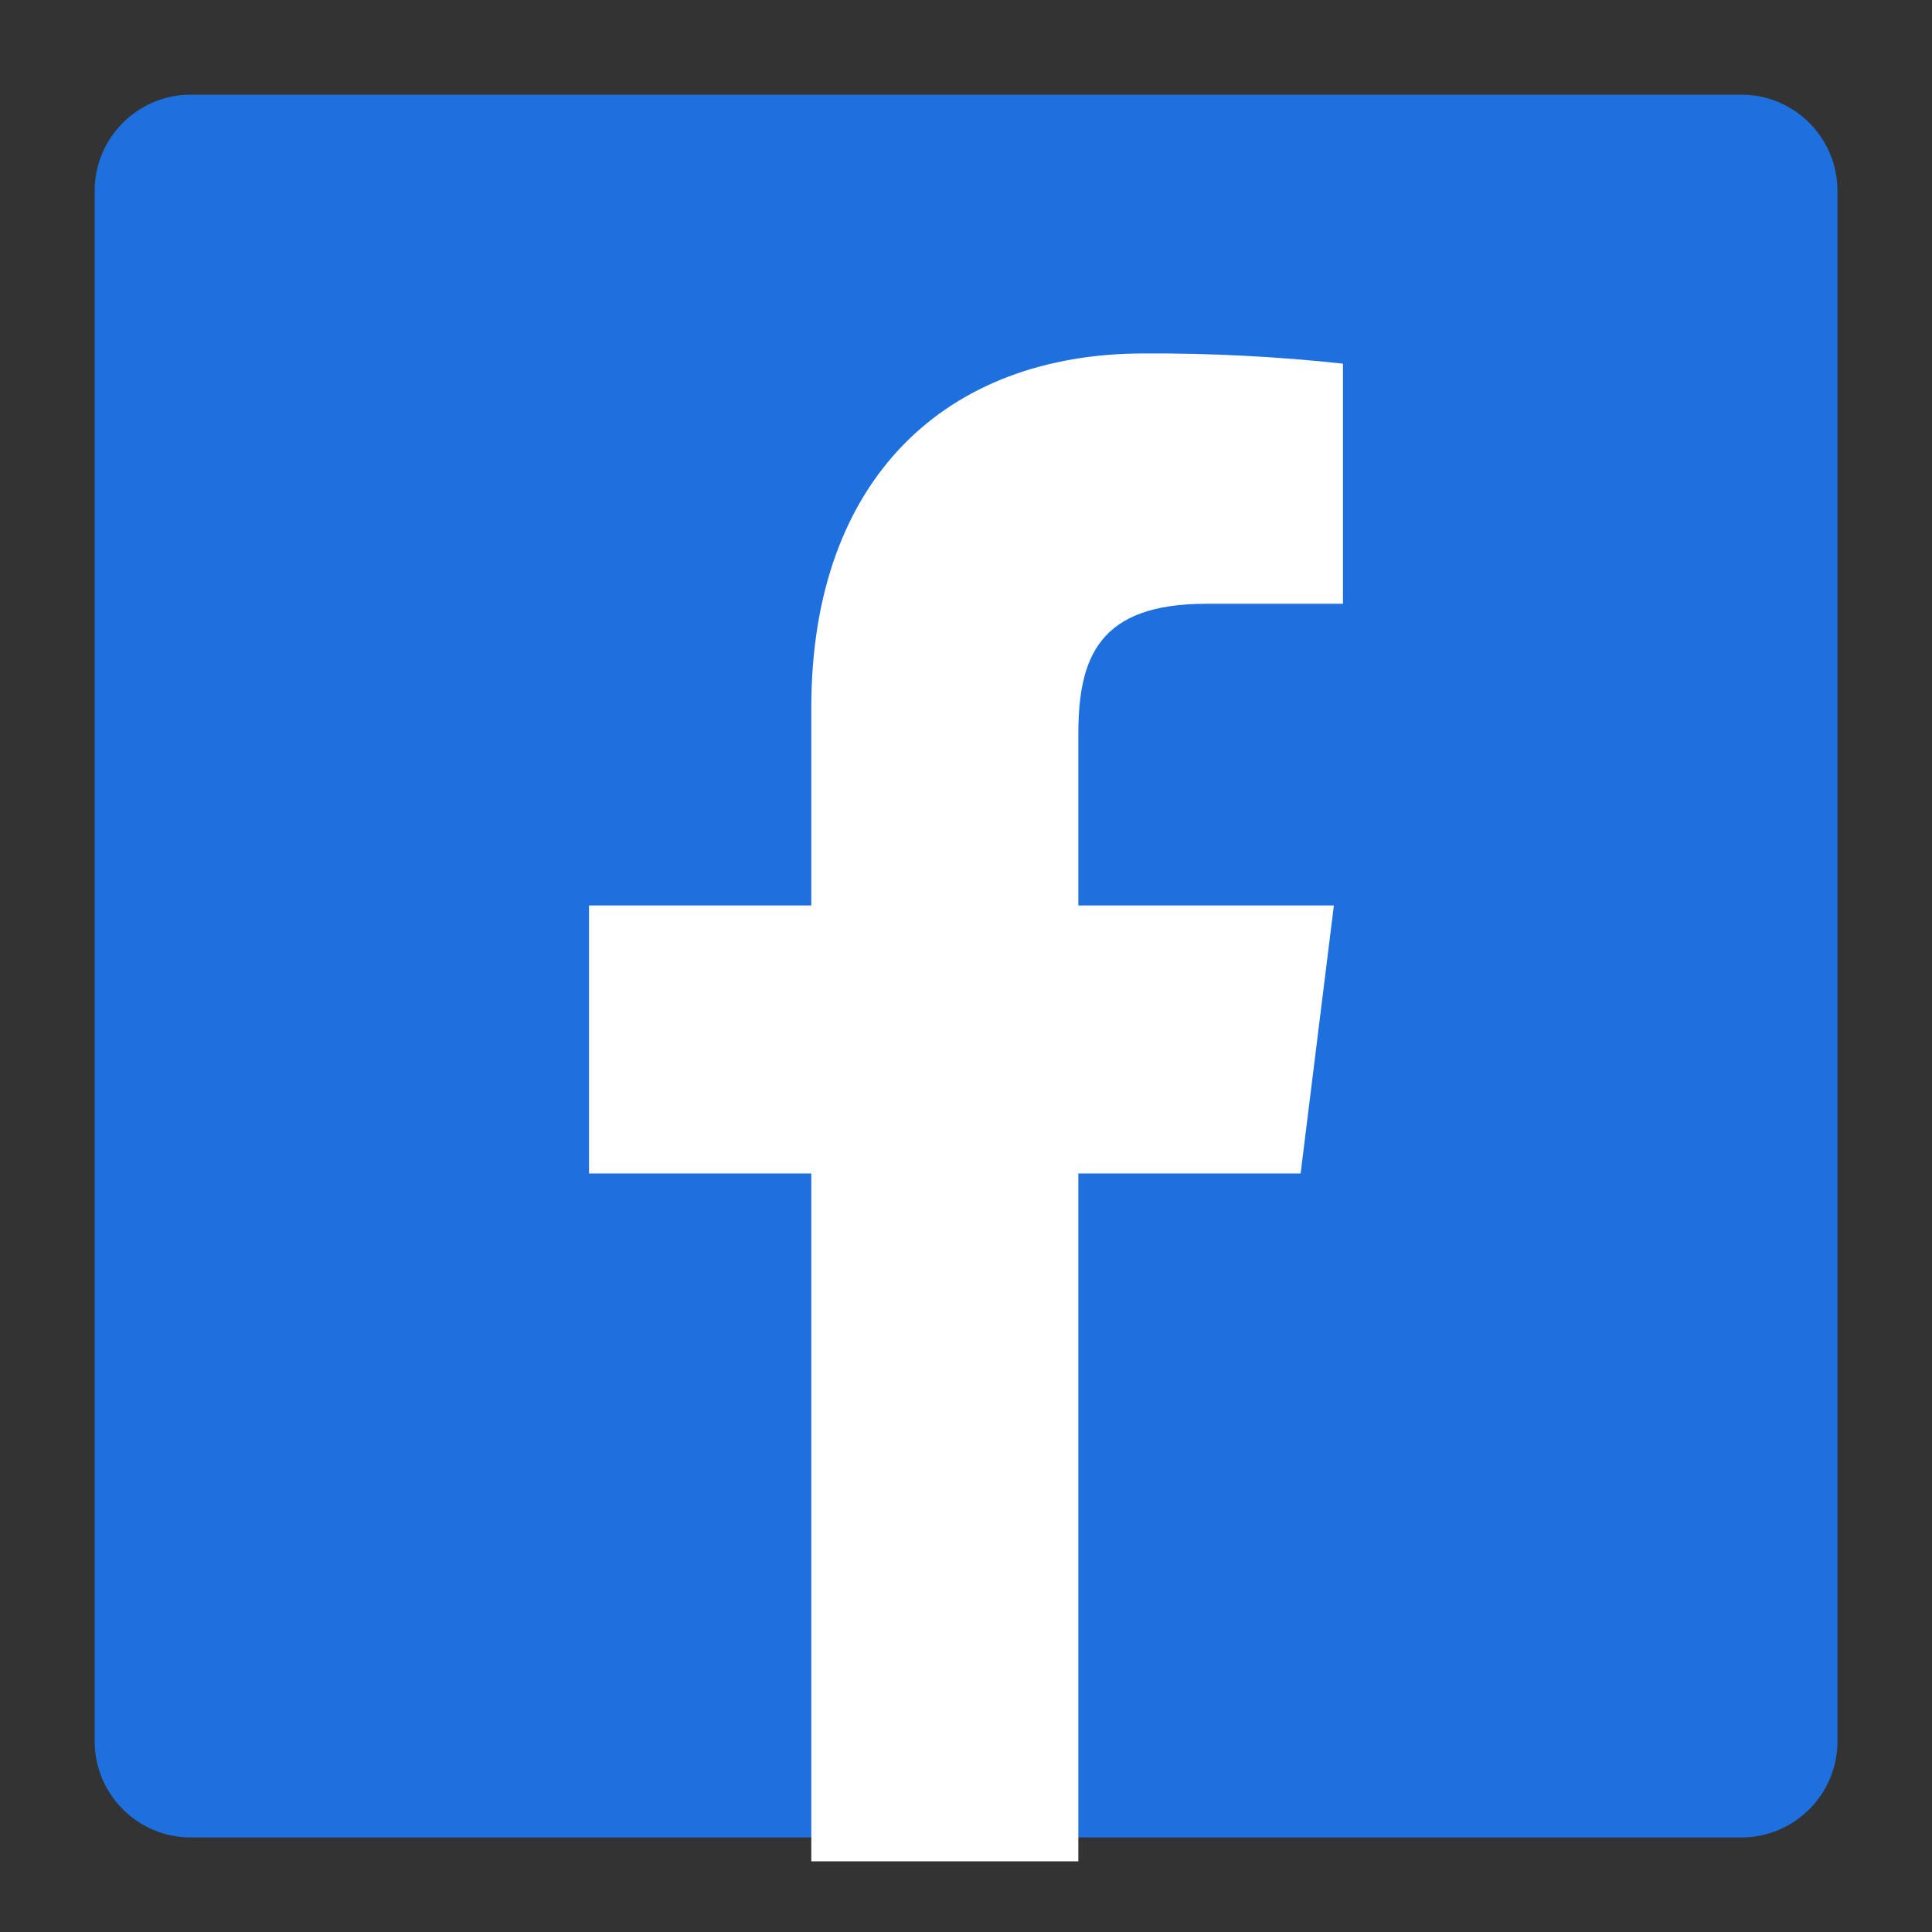
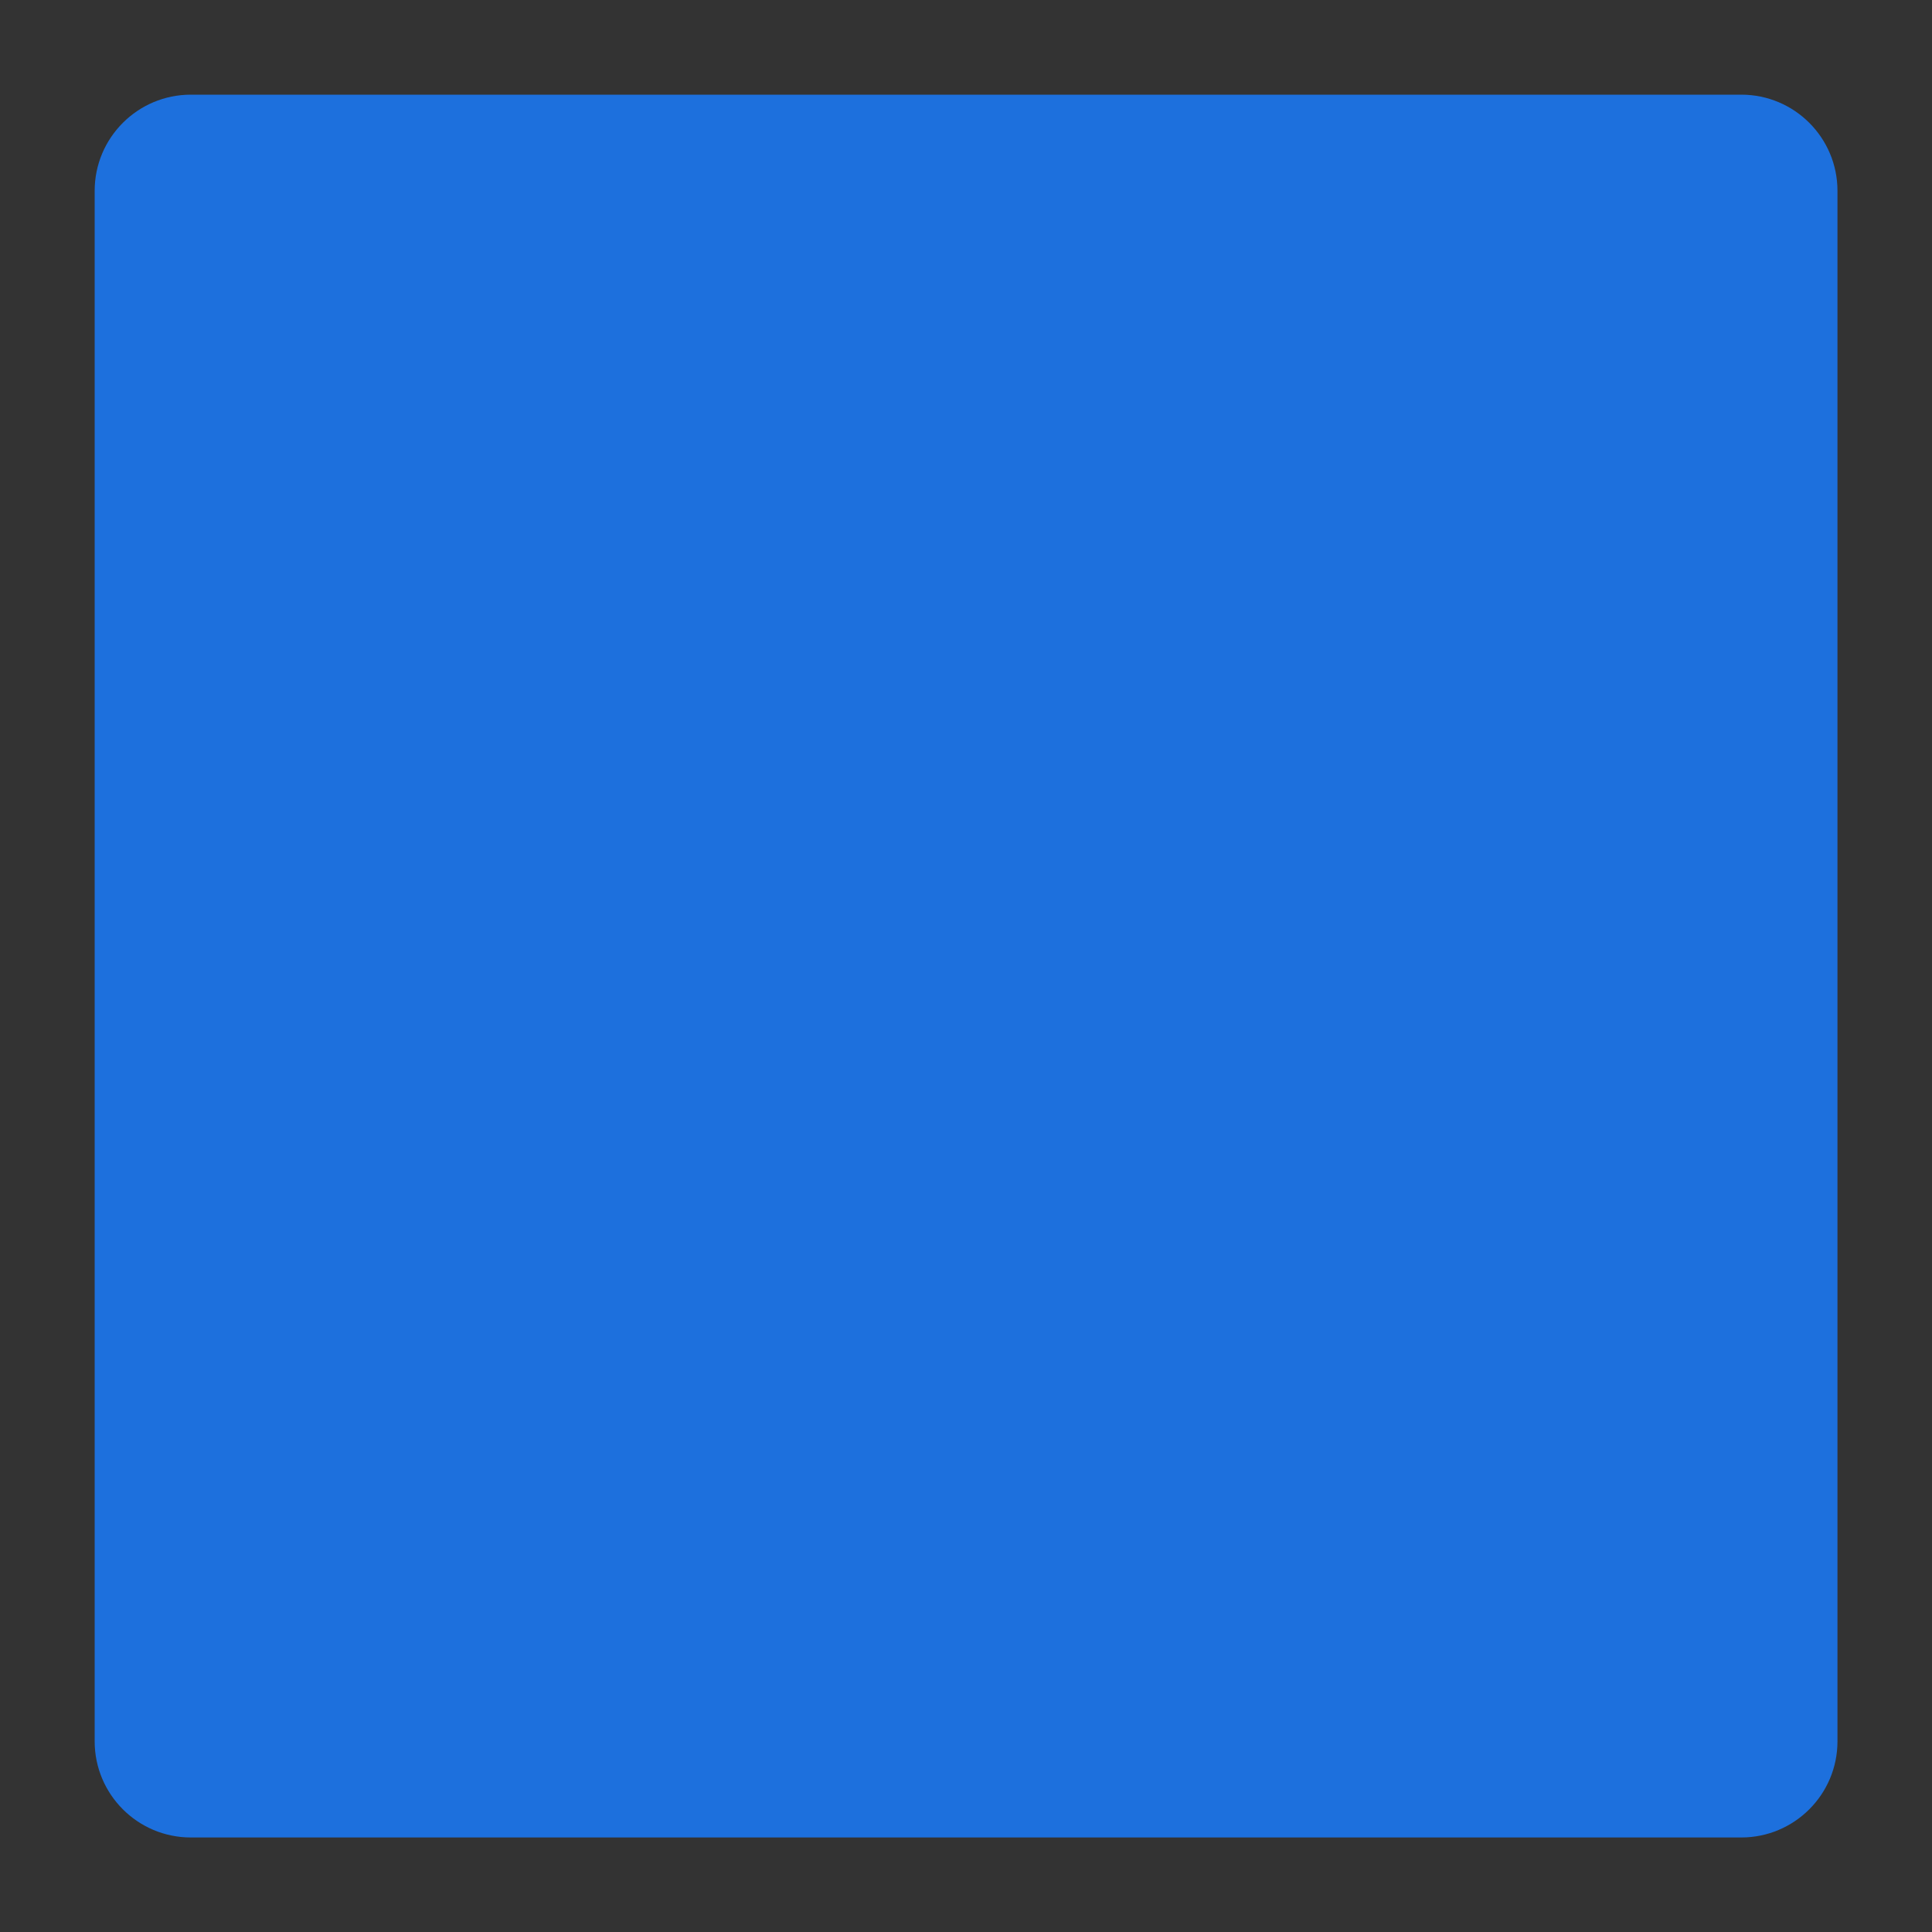
<svg xmlns="http://www.w3.org/2000/svg" width="41" height="41" viewBox="0 0 41 41" fill="none">
  <rect x="0" y="0" width="41" height="41" fill="#333333" stroke="none" />
  <path d="M36.953 2.009H4.05C2.923 2.009 2.009 2.923 2.009 4.05V36.953C2.009 38.08 2.923 38.994 4.05 38.994H36.953C38.08 38.994 38.994 38.08 38.994 36.953V4.05C38.994 2.923 38.08 2.009 36.953 2.009Z" fill="#1D70DD" />
-   <path d="M22.884 39.5V24.903H27.601L28.307 19.215H22.884V15.584C22.884 13.937 23.326 12.813 25.599 12.813H28.5V7.717C27.095 7.565 25.683 7.493 24.271 7.501C20.094 7.501 17.217 10.144 17.217 15.02V19.215H12.5V24.903H17.217V39.5H22.884Z" fill="white" />
</svg>